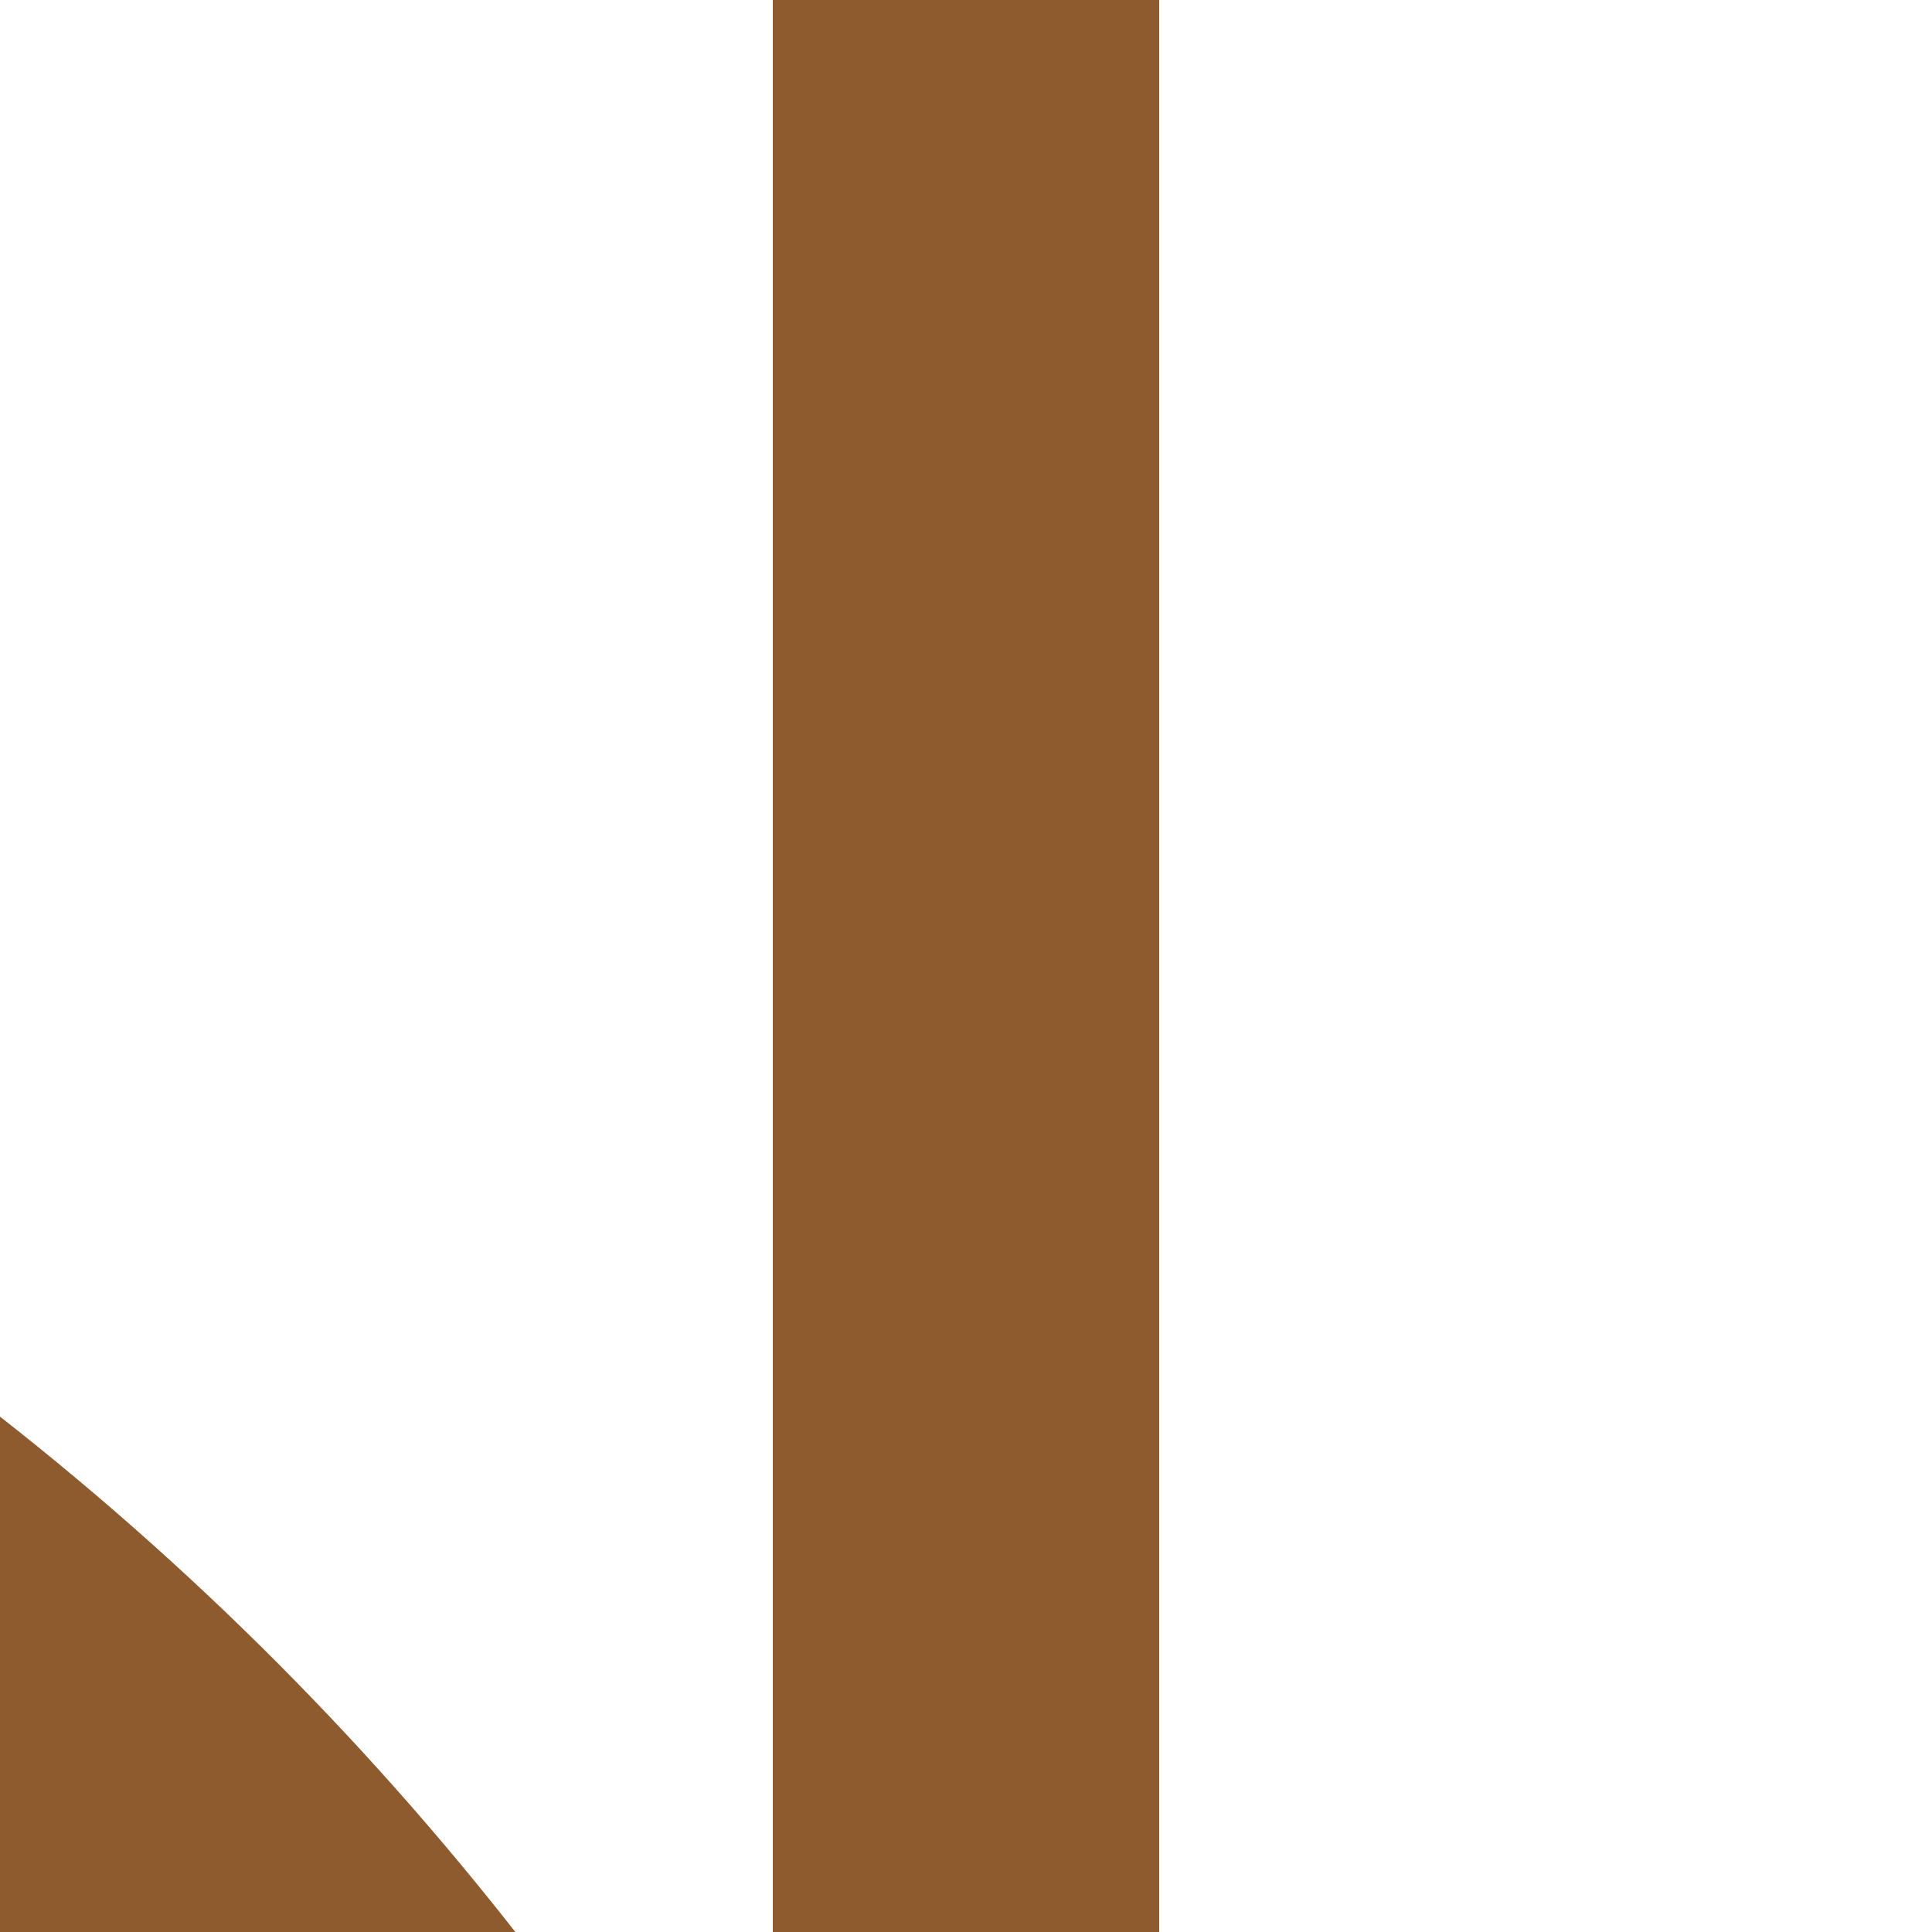
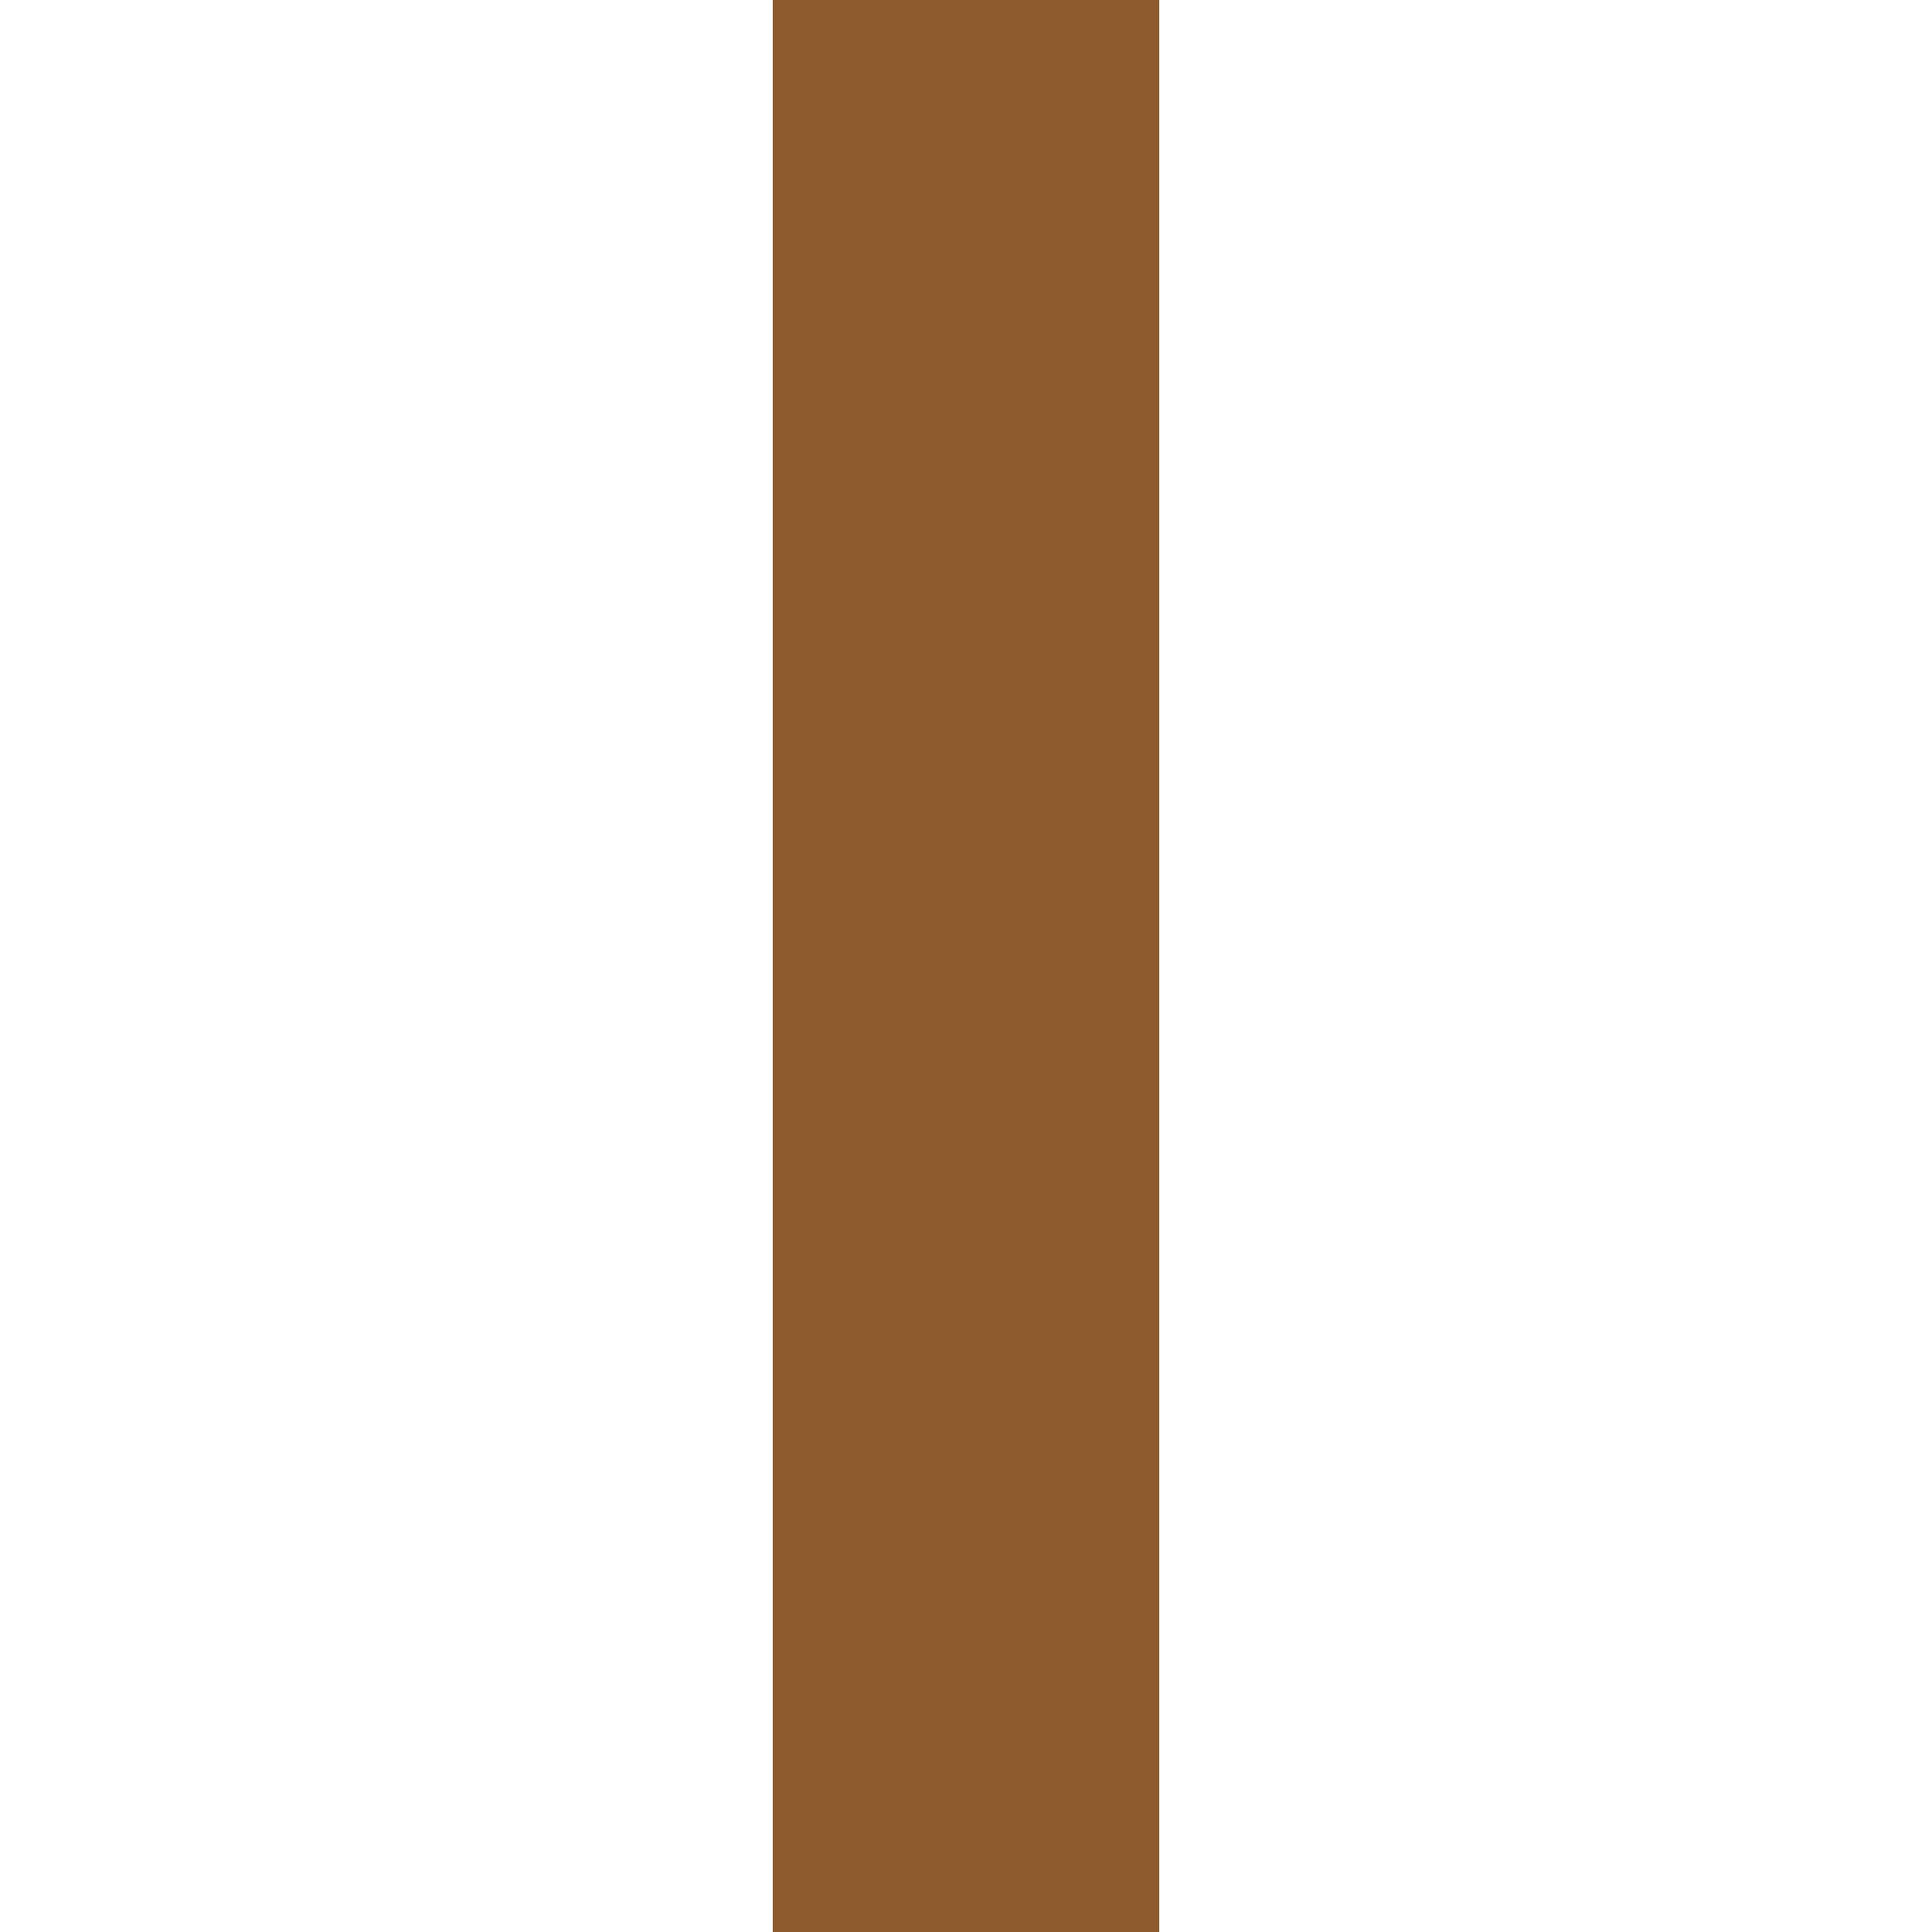
<svg xmlns="http://www.w3.org/2000/svg" width="500" height="500">
  <title>STR+k3 brown</title>
  <g stroke="#8D5B2D" stroke-width="100">
    <path d="M 250,0 V 500" />
-     <circle cx="-482.84" cy="982.84" r="732.84" />
  </g>
</svg>